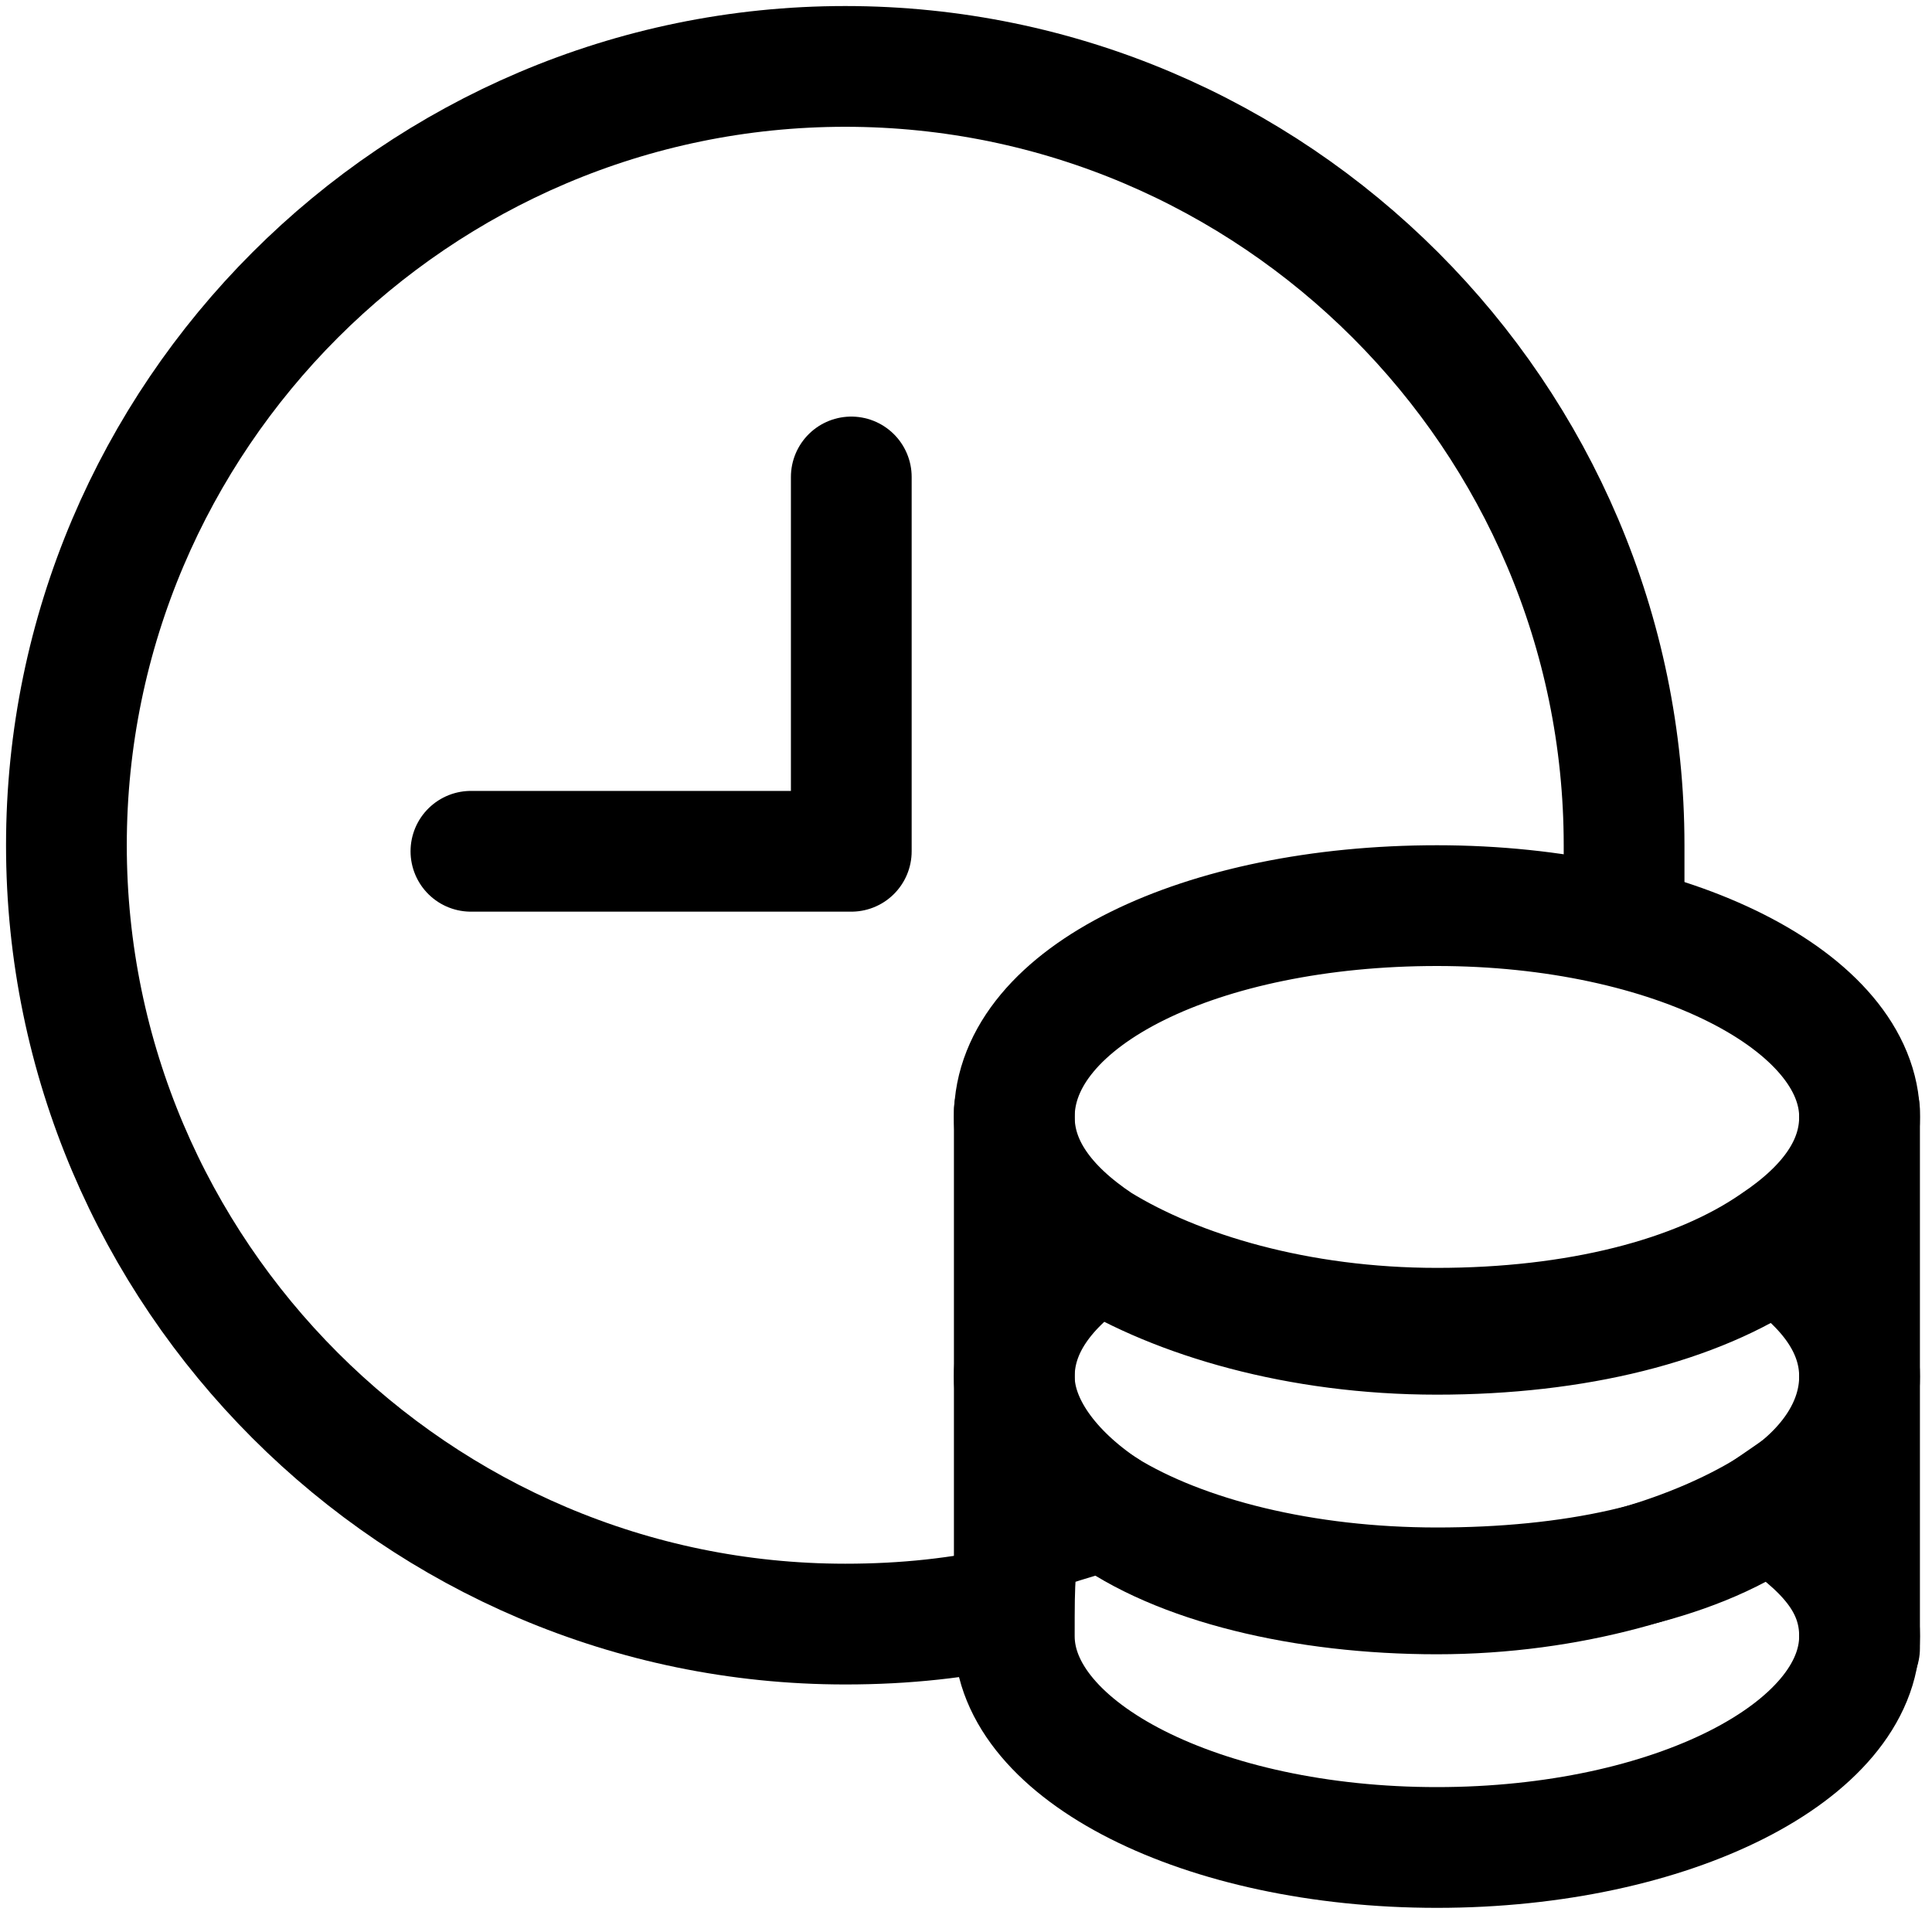
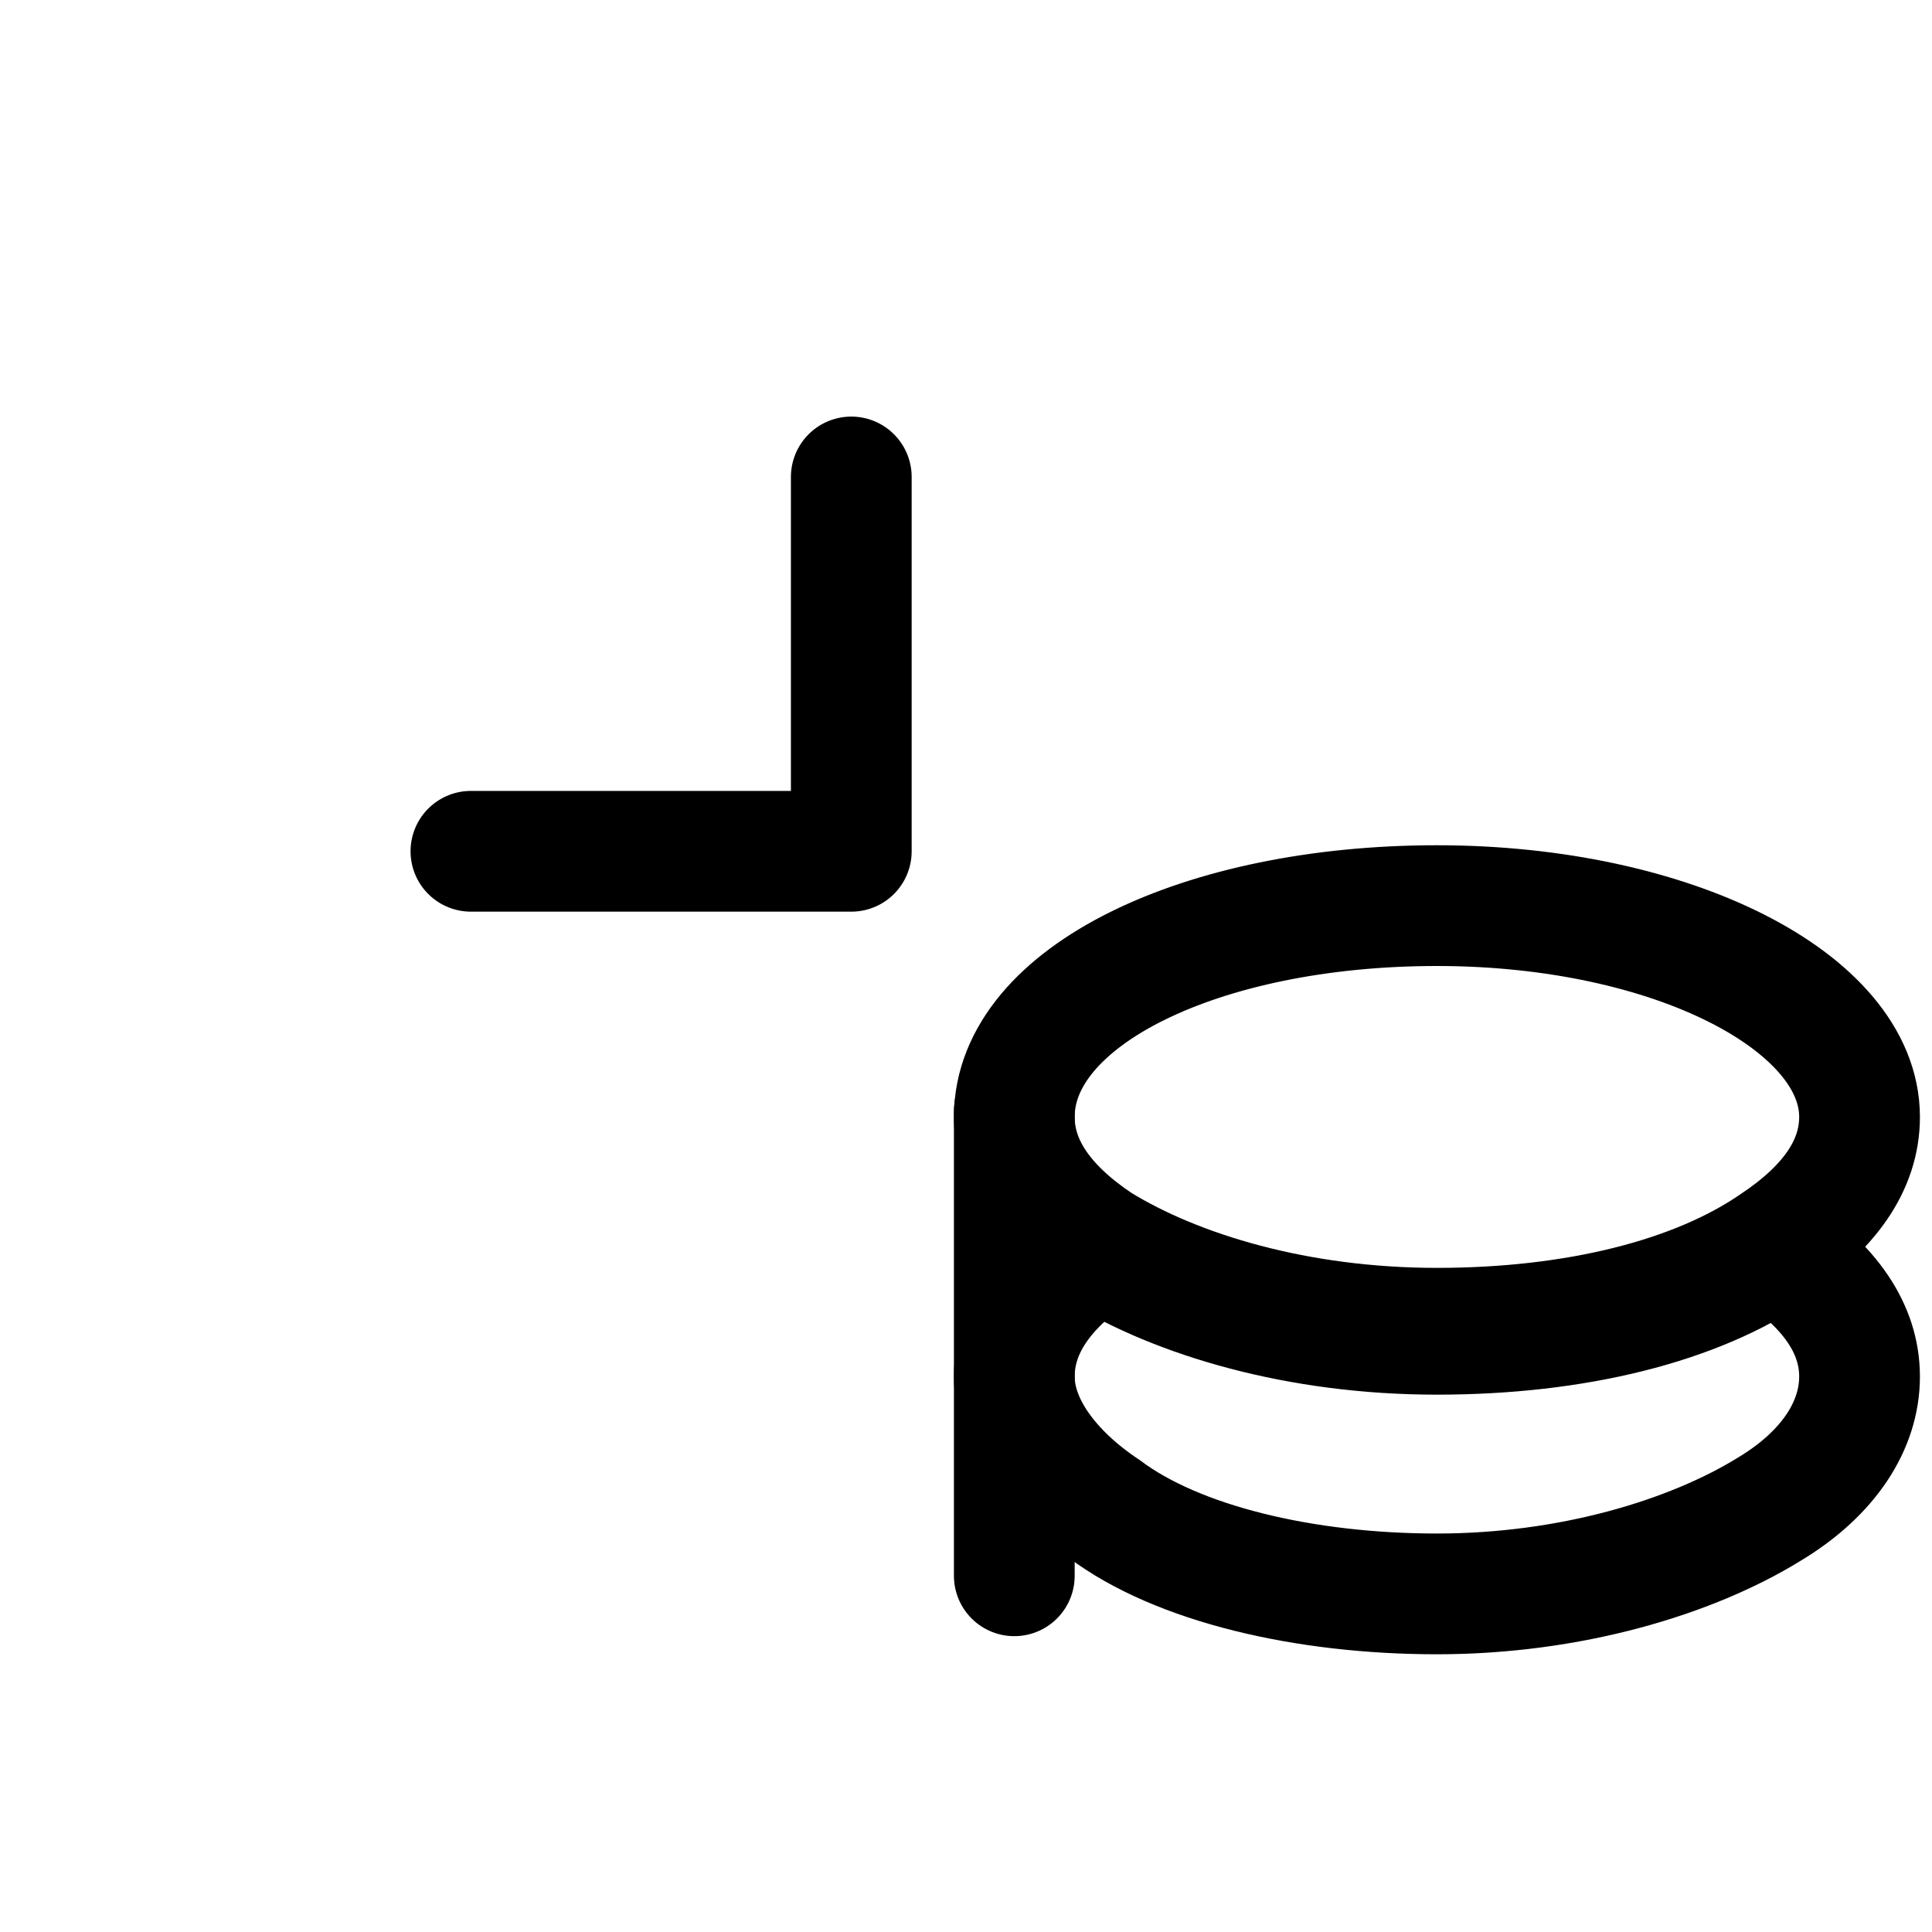
<svg xmlns="http://www.w3.org/2000/svg" version="1.1" viewBox="0 0 32 32">
  <defs>
    <style>
      .cls-1, .cls-2 {
        stroke-miterlimit: 10;
      }

      .cls-1, .cls-2, .cls-3 {
        fill: none;
        stroke: #000;
        stroke-width: 2px;
      }

      .cls-1, .cls-3 {
        stroke-linecap: round;
      }

      .cls-3 {
        stroke-linejoin: round;
      }
    </style>
  </defs>
  <g>
    <g id="Ebene_1">
      <g id="Ebene_1-2" data-name="Ebene_1">
        <polyline class="cls-3" points="14.1 7.9 14.1 14.1 7.8 14.1" />
-         <path class="cls-2" d="M16.8,26.6c-.9.2-1.8.3-2.8.3-7.1,0-12.9-5.8-12.9-12.9S6.9,1.1,14,1.1s12.9,5.8,12.9,12.9v1.1" />
        <g>
          <path class="cls-2" d="M30.8,18.5c0,.8-.5,1.5-1.4,2.1-1.3.9-3.3,1.4-5.6,1.4s-4.3-.6-5.6-1.4c-.9-.6-1.4-1.3-1.4-2.1,0-2,3.1-3.5,7-3.5s7,1.6,7,3.5Z" />
          <path class="cls-2" d="M30.8,22.8c0,.8-.5,1.6-1.5,2.2-1.3.8-3.3,1.4-5.5,1.4s-4.3-.5-5.5-1.4c-.9-.6-1.5-1.4-1.5-2.2s.5-1.5,1.4-2.1c1.3.8,3.3,1.4,5.6,1.4s4.3-.5,5.6-1.4c.9.6,1.4,1.3,1.4,2.1Z" />
-           <path class="cls-2" d="M30.8,27.1c0,1.9-3.1,3.5-7,3.5s-7-1.6-7-3.5,0-1.6,1.5-2.1c1.3.8,3.3,1.3,5.5,1.3s4.2-.4,5.5-1.3c.9.6,1.5,1.2,1.5,2.1Z" />
          <line class="cls-1" x1="16.8" y1="18.4" x2="16.8" y2="26.1" />
-           <line class="cls-1" x1="30.8" y1="18.4" x2="30.8" y2="27.3" />
        </g>
      </g>
    </g>
  </g>
</svg>